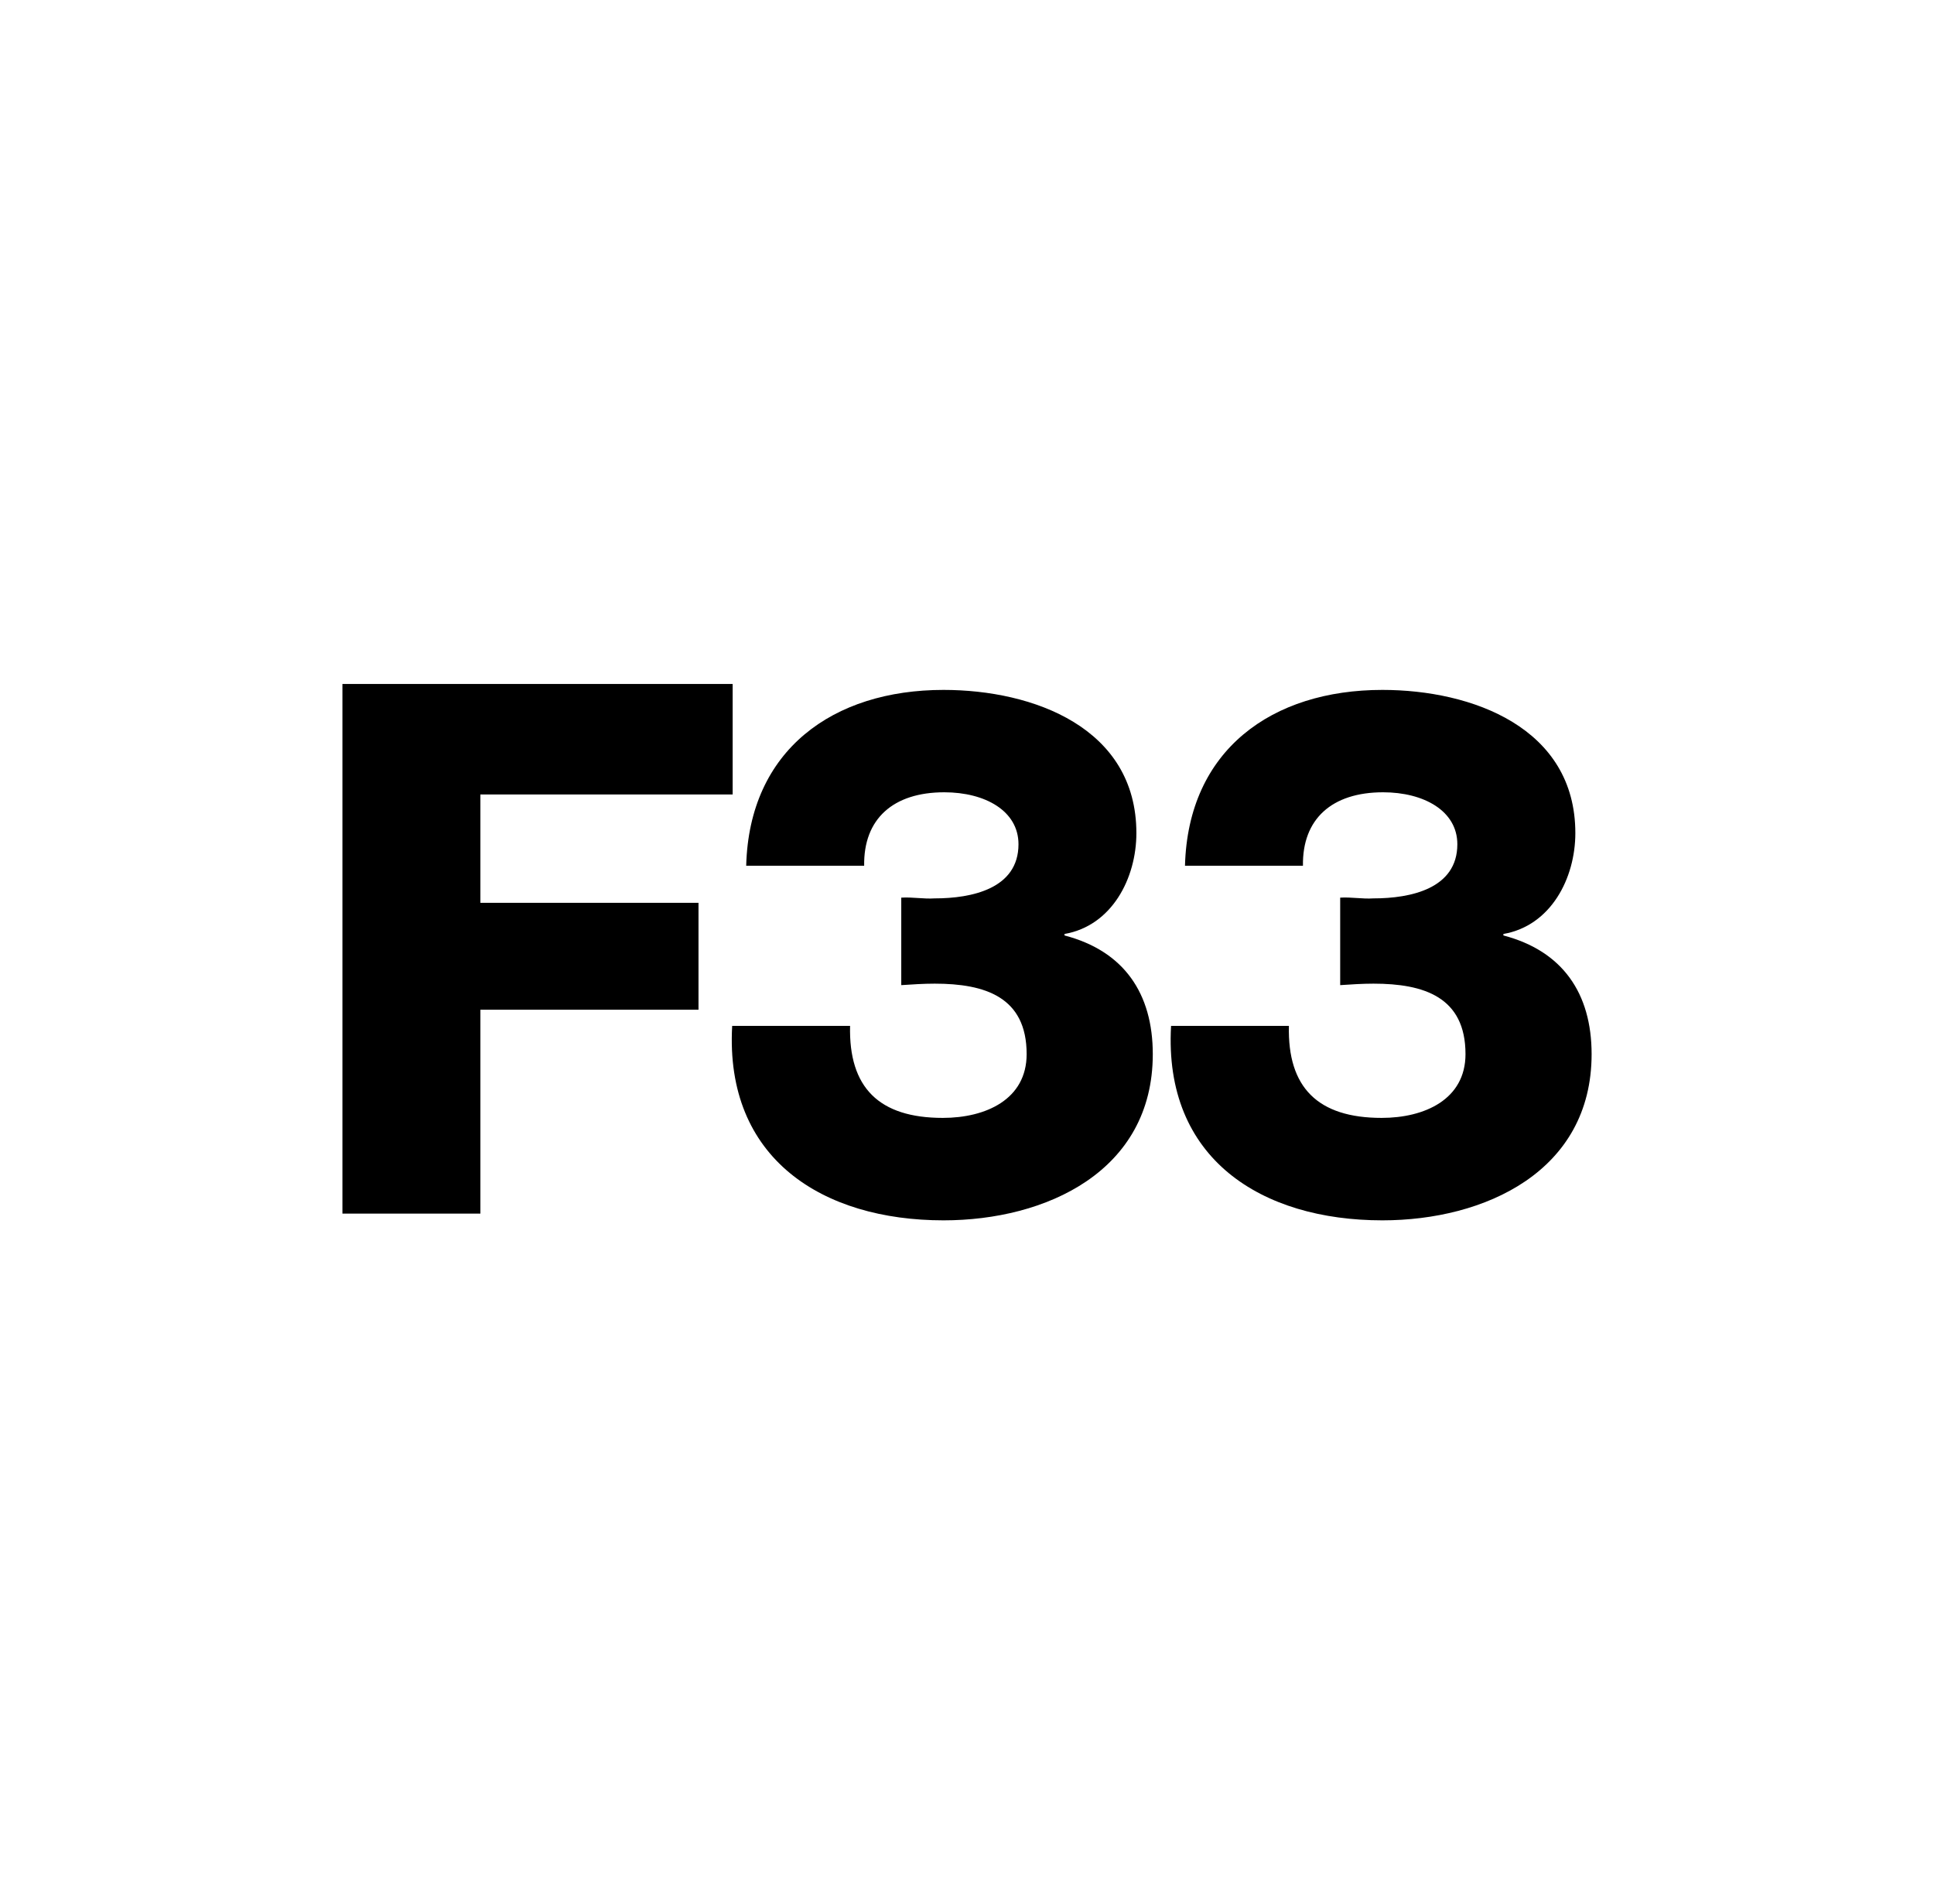
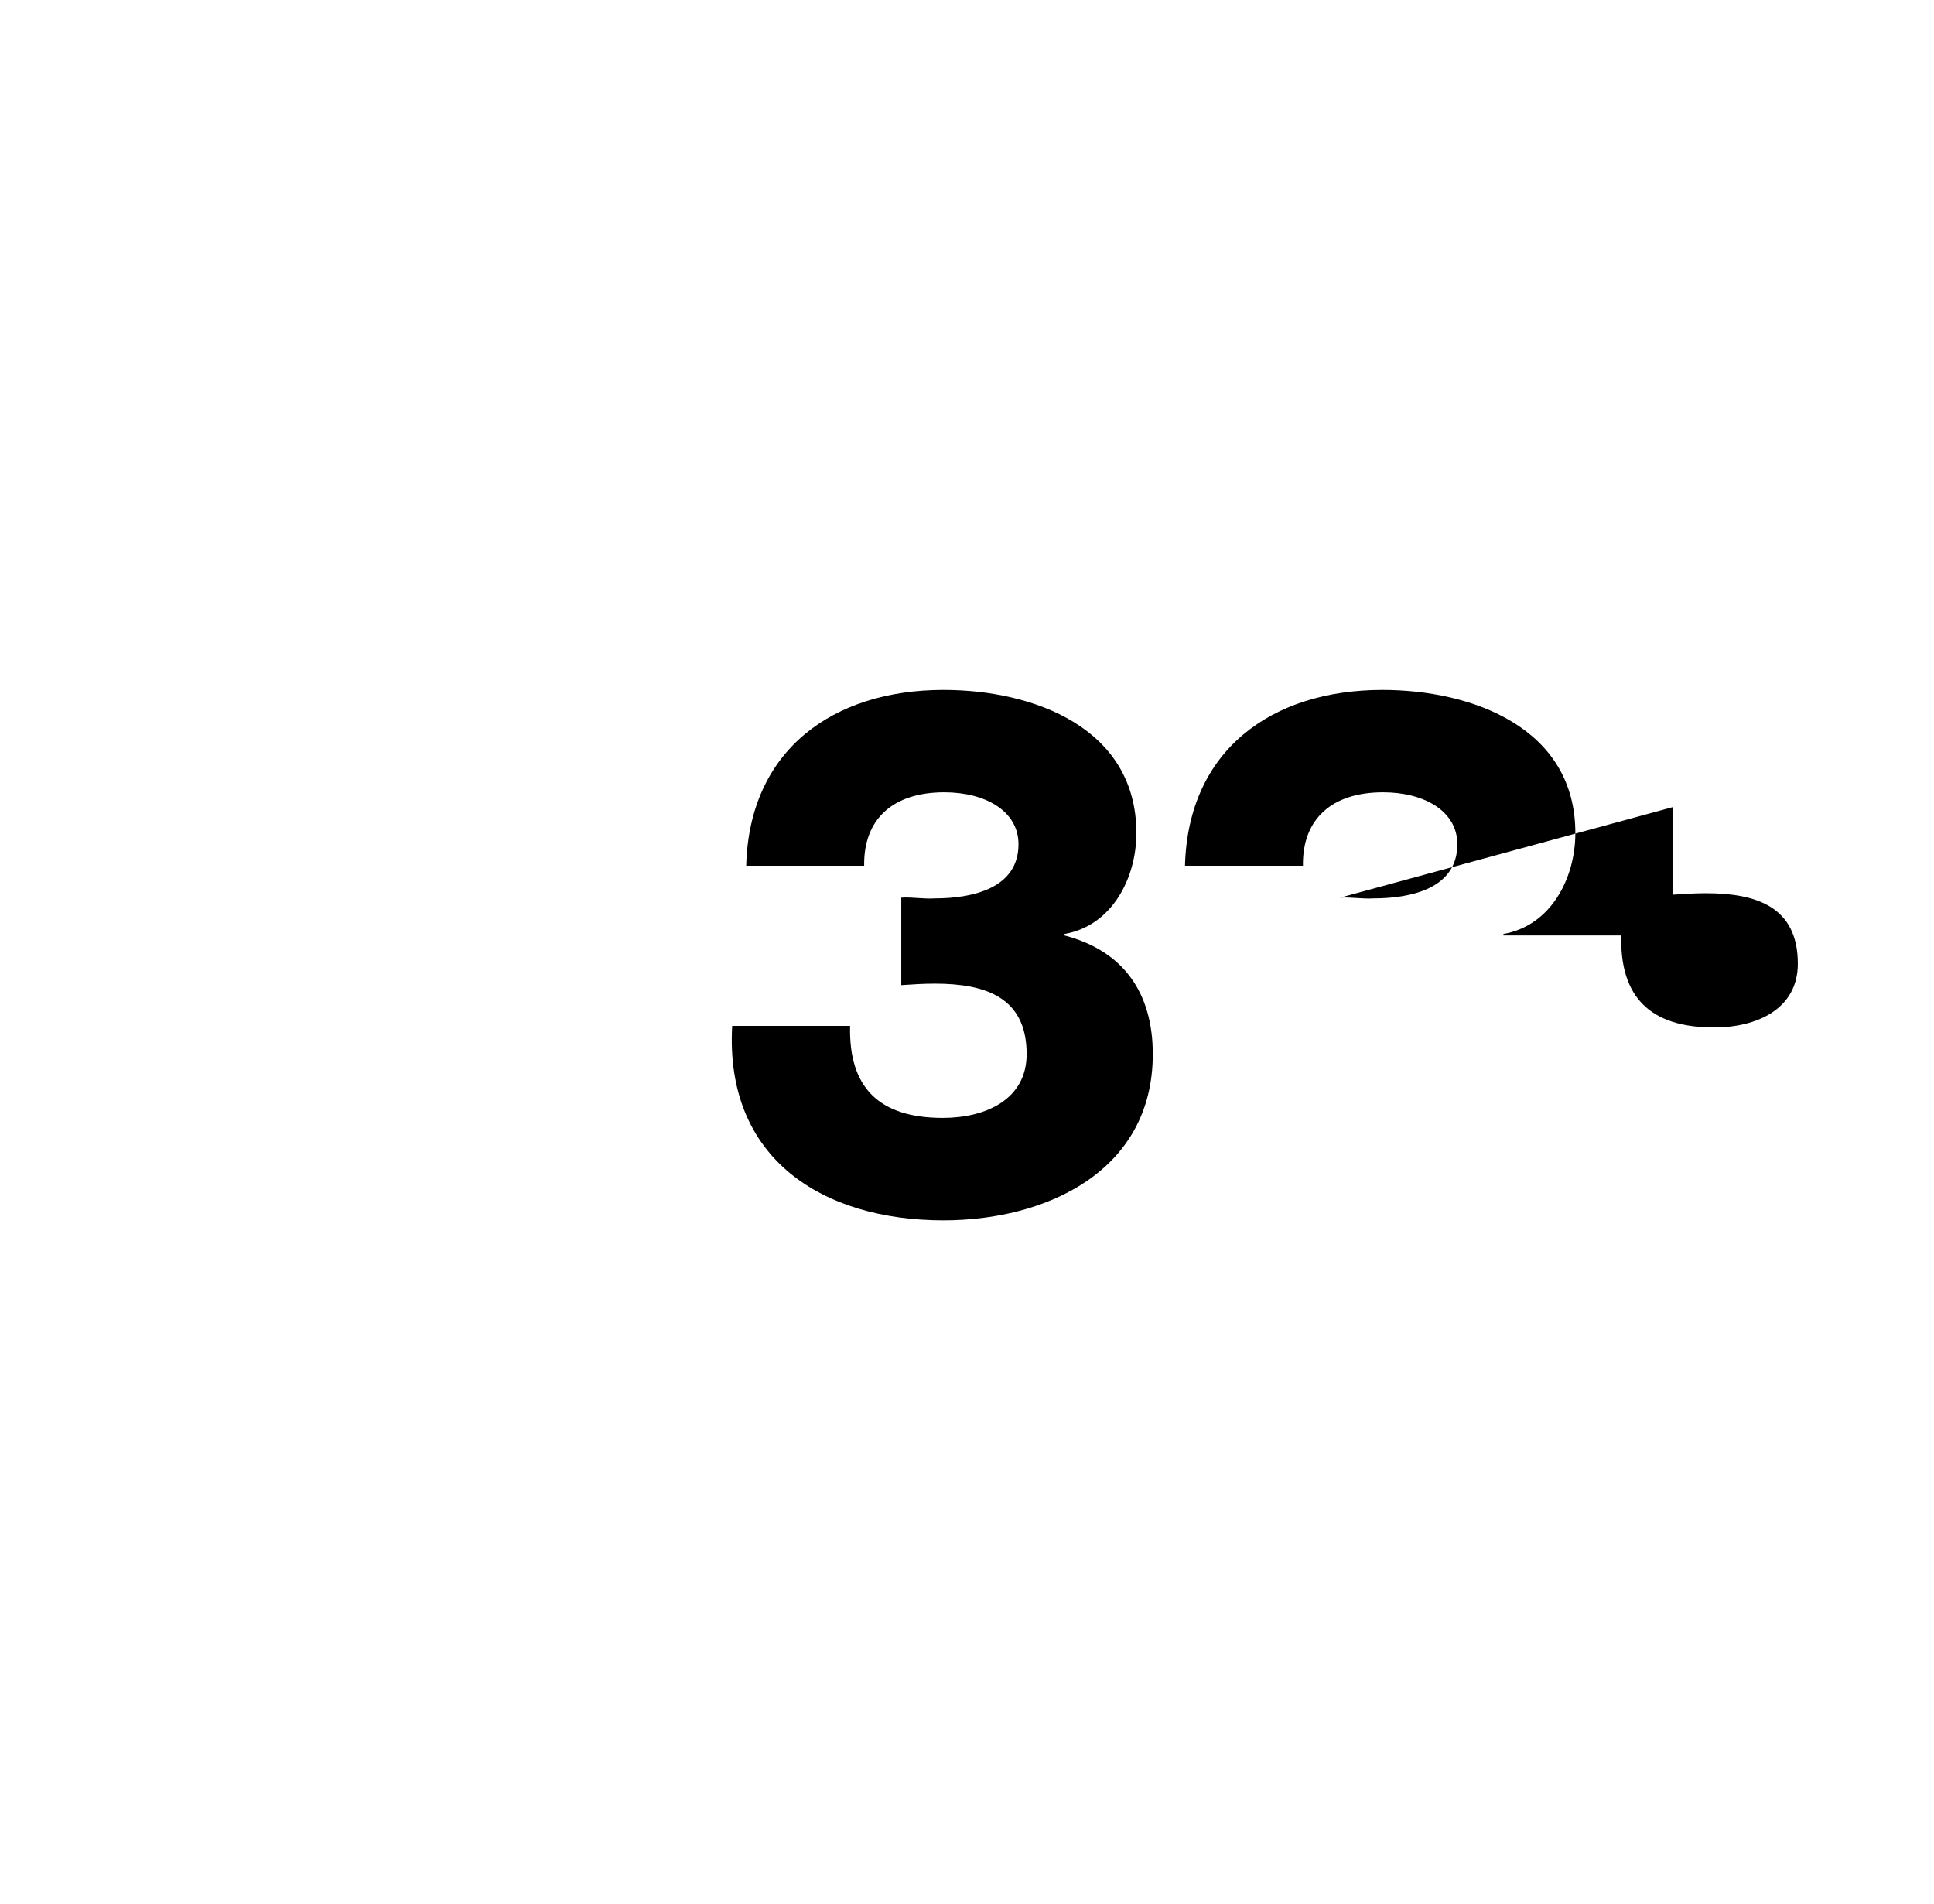
<svg xmlns="http://www.w3.org/2000/svg" id="Capa_1" data-name="Capa 1" viewBox="0 0 576.6 567.7">
-   <path d="M102.09,203.9h116.34v32.94h-75.21v32.3h65.03v31.87h-65.03v60.78h-41.13v-157.9Z" />
  <path d="M268.7,267.6c3.32-.22,6.64.44,9.96.22,11.05,0,24.99-2.88,24.99-16.14,0-9.96-9.96-15.49-22.13-15.49-15.25,0-24.1,7.95-23.88,21.89h-35.17c.89-34.49,25.88-52.41,58.83-52.41,26.76,0,57.5,11.27,57.5,42.68,0,13.48-7.3,27.63-21.43,30.08v.44c17.71,4.63,26.32,17.25,26.32,35.39,0,34.95-31.85,49.54-62.38,49.54-36.05,0-65.25-18.35-63.02-57.97h35.15c-.44,18.39,8.63,27.43,27.65,27.43,12.82,0,24.99-5.51,24.99-19.01,0-17.04-12.39-21.01-27.42-21.01-3.32,0-6.64.22-9.96.44v-26.09Z" />
-   <path d="M399.54,267.6c3.28-.22,6.64.44,9.92.22,11.09,0,25.03-2.88,25.03-16.14,0-9.96-10-15.49-22.14-15.49-15.25,0-24.11,7.95-23.89,21.89h-35.17c.91-34.49,25.9-52.41,58.85-52.41,26.74,0,57.53,11.27,57.53,42.68,0,13.48-7.3,27.63-21.45,30.08v.44c17.66,4.63,26.3,17.25,26.3,35.39,0,34.95-31.85,49.54-62.38,49.54-36.04,0-65.27-18.35-63-57.97h35.13c-.44,18.39,8.65,27.43,27.66,27.43,12.8,0,24.99-5.51,24.99-19.01,0-17.04-12.41-21.01-27.44-21.01-3.28,0-6.64.22-9.92.44v-26.09Z" />
+   <path d="M399.54,267.6c3.28-.22,6.64.44,9.92.22,11.09,0,25.03-2.88,25.03-16.14,0-9.96-10-15.49-22.14-15.49-15.25,0-24.11,7.95-23.89,21.89h-35.17c.91-34.49,25.9-52.41,58.85-52.41,26.74,0,57.53,11.27,57.53,42.68,0,13.48-7.3,27.63-21.45,30.08v.44h35.13c-.44,18.39,8.65,27.43,27.66,27.43,12.8,0,24.99-5.51,24.99-19.01,0-17.04-12.41-21.01-27.44-21.01-3.28,0-6.64.22-9.92.44v-26.09Z" />
</svg>